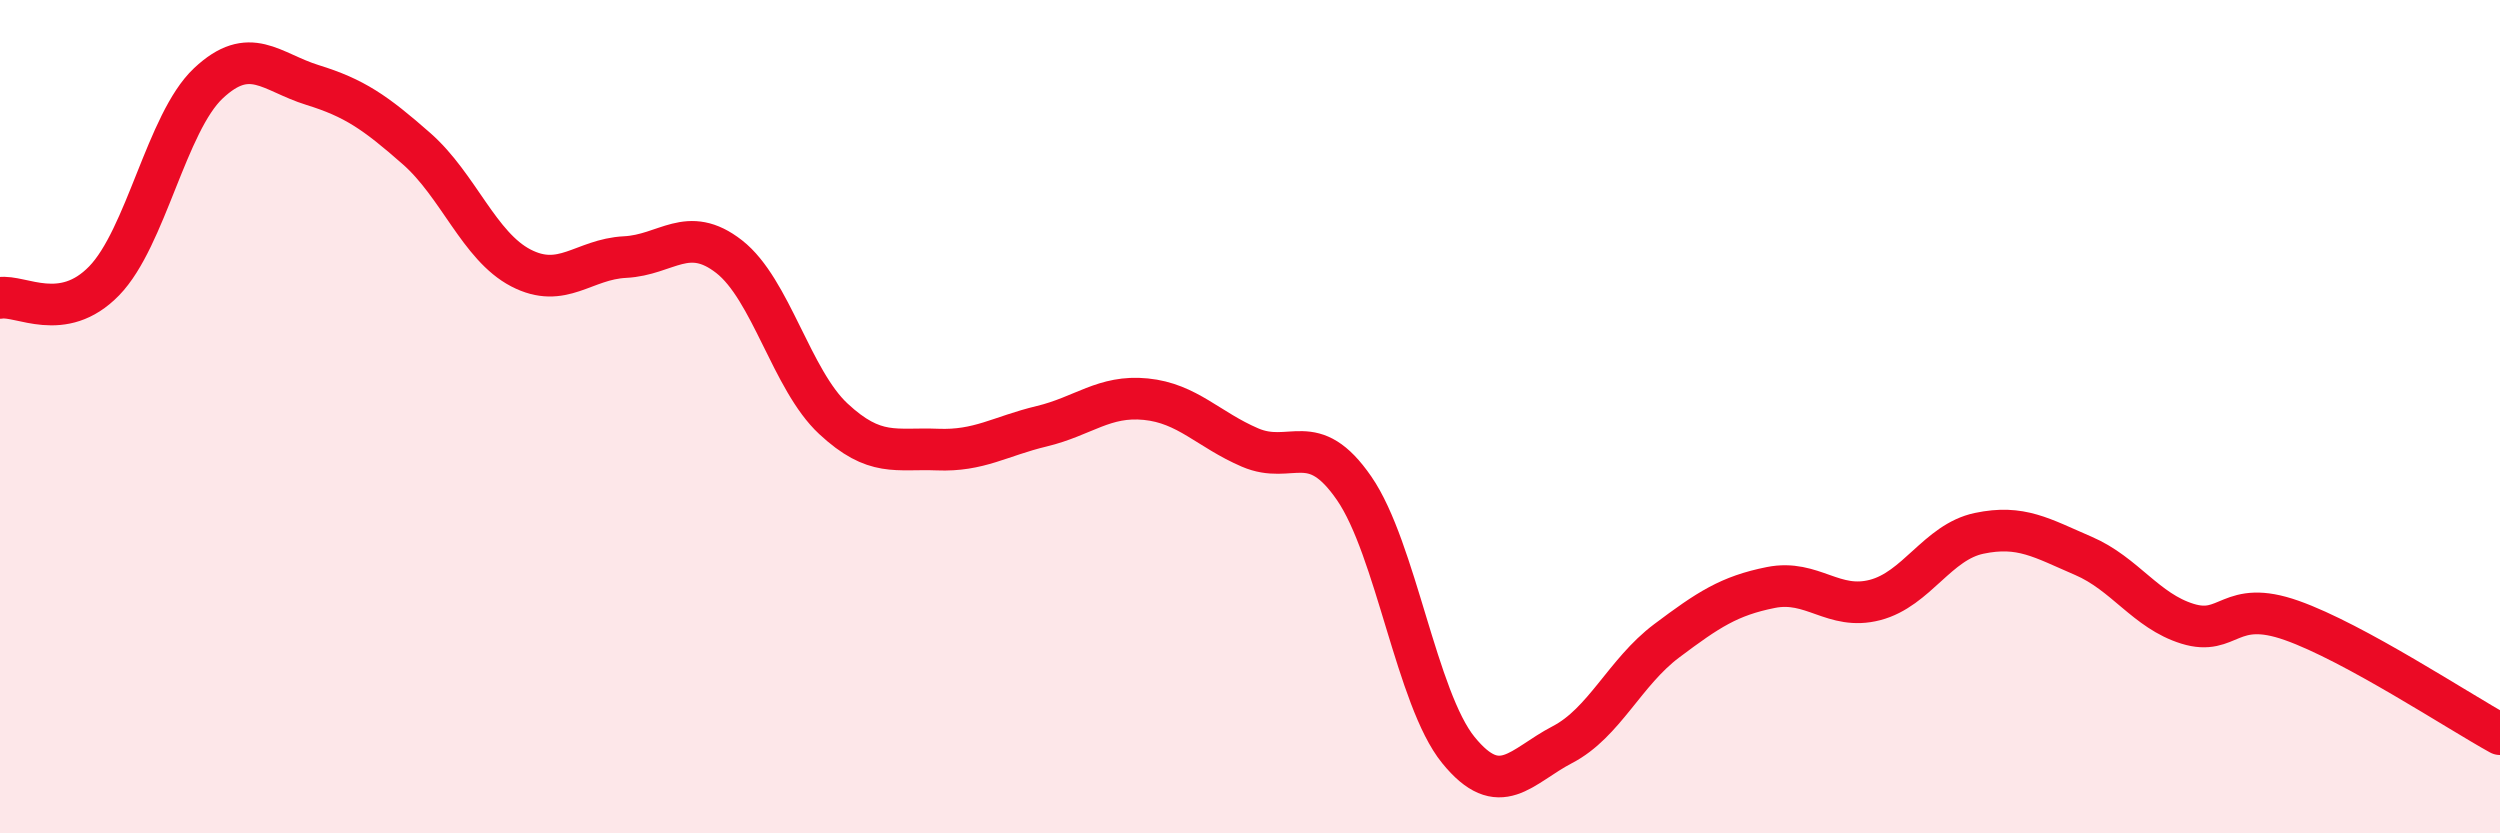
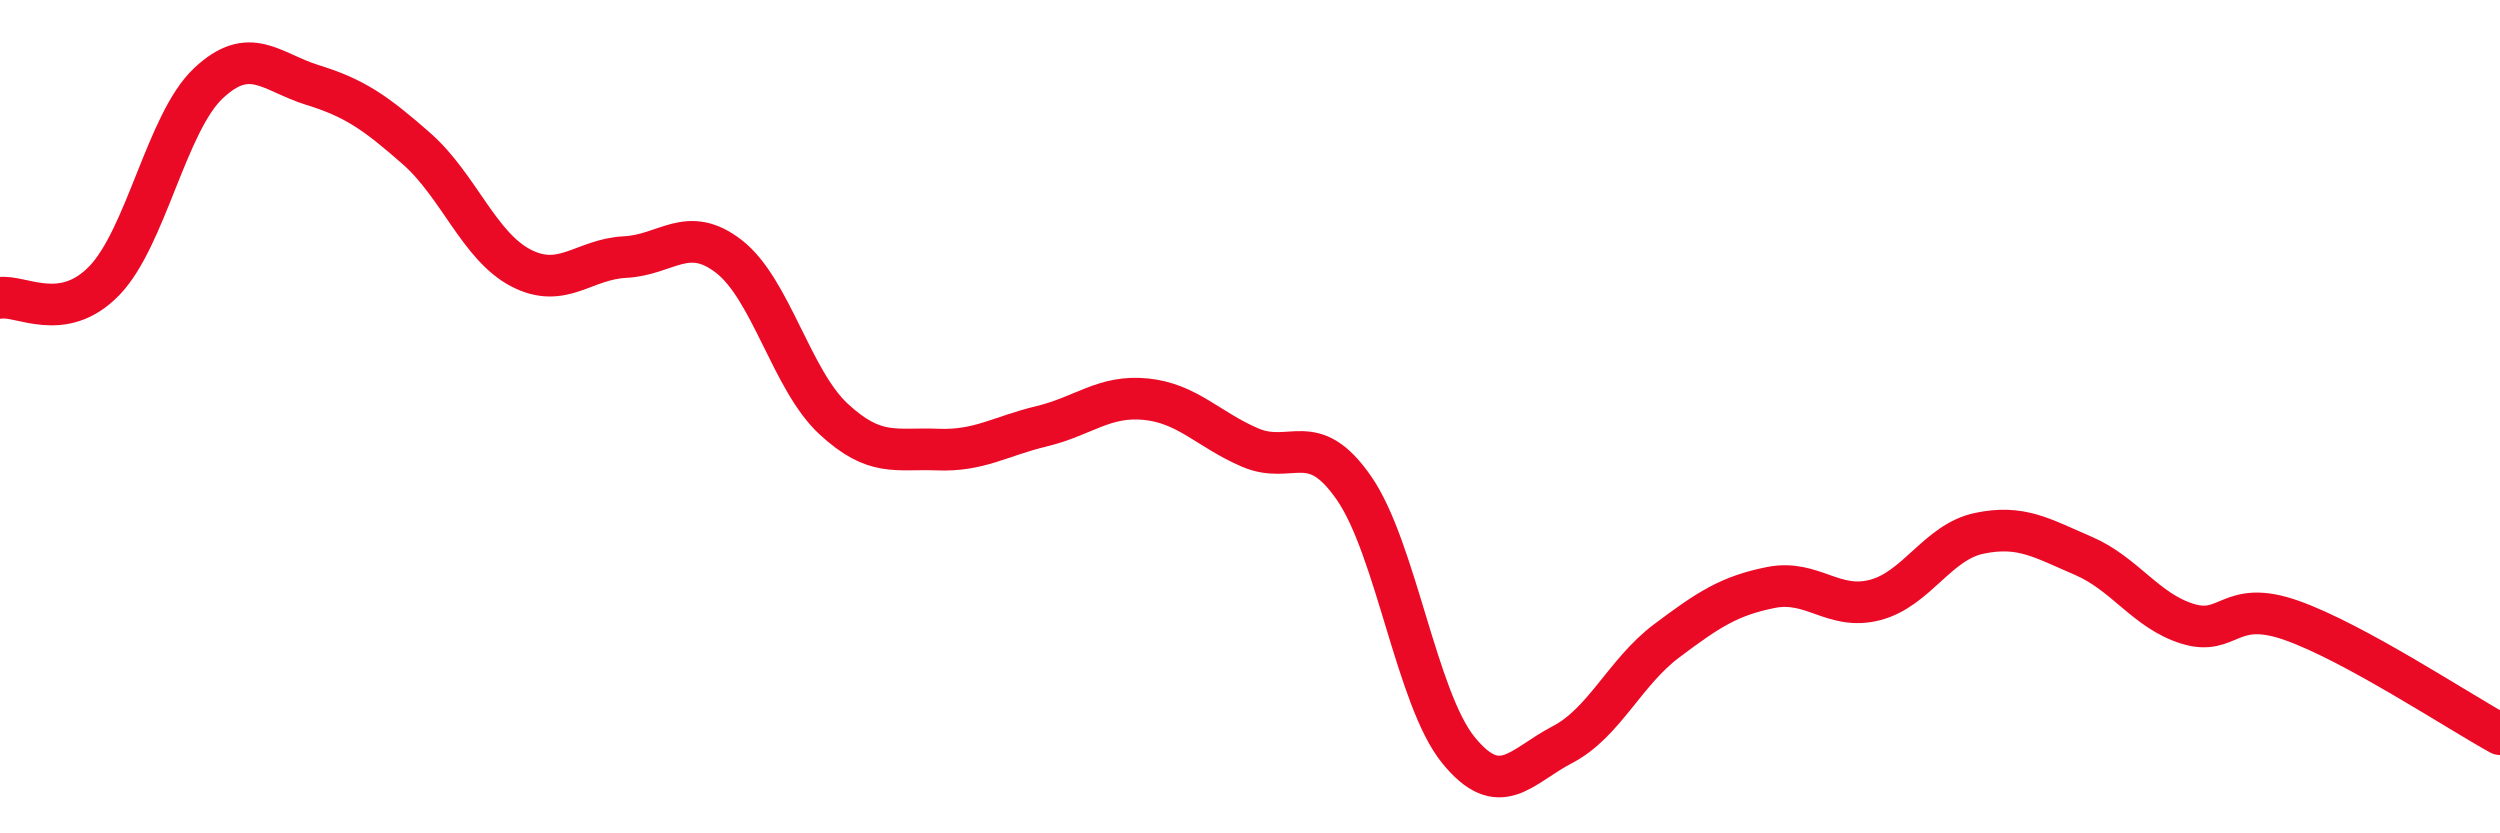
<svg xmlns="http://www.w3.org/2000/svg" width="60" height="20" viewBox="0 0 60 20">
-   <path d="M 0,7.15 C 0.5,7.07 1.5,7.77 2.5,6.74 C 3.5,5.71 4,2.94 5,2 C 6,1.06 6.5,1.73 7.5,2.04 C 8.5,2.35 9,2.69 10,3.57 C 11,4.45 11.5,5.91 12.5,6.43 C 13.5,6.95 14,6.22 15,6.17 C 16,6.12 16.5,5.38 17.5,6.16 C 18.5,6.94 19,9.12 20,10.05 C 21,10.98 21.5,10.75 22.5,10.79 C 23.5,10.83 24,10.47 25,10.23 C 26,9.99 26.5,9.48 27.5,9.58 C 28.5,9.68 29,10.31 30,10.74 C 31,11.17 31.5,10.27 32.5,11.72 C 33.5,13.17 34,16.77 35,18 C 36,19.23 36.5,18.39 37.5,17.87 C 38.5,17.35 39,16.13 40,15.38 C 41,14.63 41.5,14.3 42.5,14.1 C 43.5,13.9 44,14.66 45,14.4 C 46,14.14 46.5,13.01 47.5,12.8 C 48.5,12.59 49,12.91 50,13.34 C 51,13.77 51.5,14.66 52.5,14.97 C 53.5,15.28 53.5,14.36 55,14.89 C 56.5,15.42 59,17.07 60,17.62L60 20L0 20Z" fill="#EB0A25" opacity="0.1" stroke-linecap="round" stroke-linejoin="round" />
  <path d="M 0,7.15 C 0.5,7.07 1.5,7.77 2.5,6.74 C 3.5,5.71 4,2.94 5,2 C 6,1.06 6.5,1.73 7.5,2.04 C 8.5,2.35 9,2.69 10,3.57 C 11,4.45 11.5,5.91 12.5,6.43 C 13.5,6.95 14,6.22 15,6.17 C 16,6.12 16.5,5.38 17.5,6.16 C 18.5,6.94 19,9.12 20,10.05 C 21,10.98 21.5,10.75 22.5,10.79 C 23.5,10.83 24,10.47 25,10.23 C 26,9.99 26.5,9.48 27.5,9.58 C 28.5,9.68 29,10.31 30,10.74 C 31,11.17 31.5,10.27 32.5,11.72 C 33.5,13.17 34,16.77 35,18 C 36,19.23 36.5,18.39 37.5,17.87 C 38.5,17.35 39,16.13 40,15.38 C 41,14.63 41.5,14.3 42.5,14.1 C 43.5,13.9 44,14.66 45,14.4 C 46,14.14 46.5,13.01 47.5,12.8 C 48.5,12.59 49,12.91 50,13.34 C 51,13.77 51.5,14.66 52.5,14.97 C 53.5,15.28 53.5,14.36 55,14.89 C 56.5,15.42 59,17.07 60,17.62" stroke="#EB0A25" stroke-width="1" fill="none" stroke-linecap="round" stroke-linejoin="round" />
</svg>